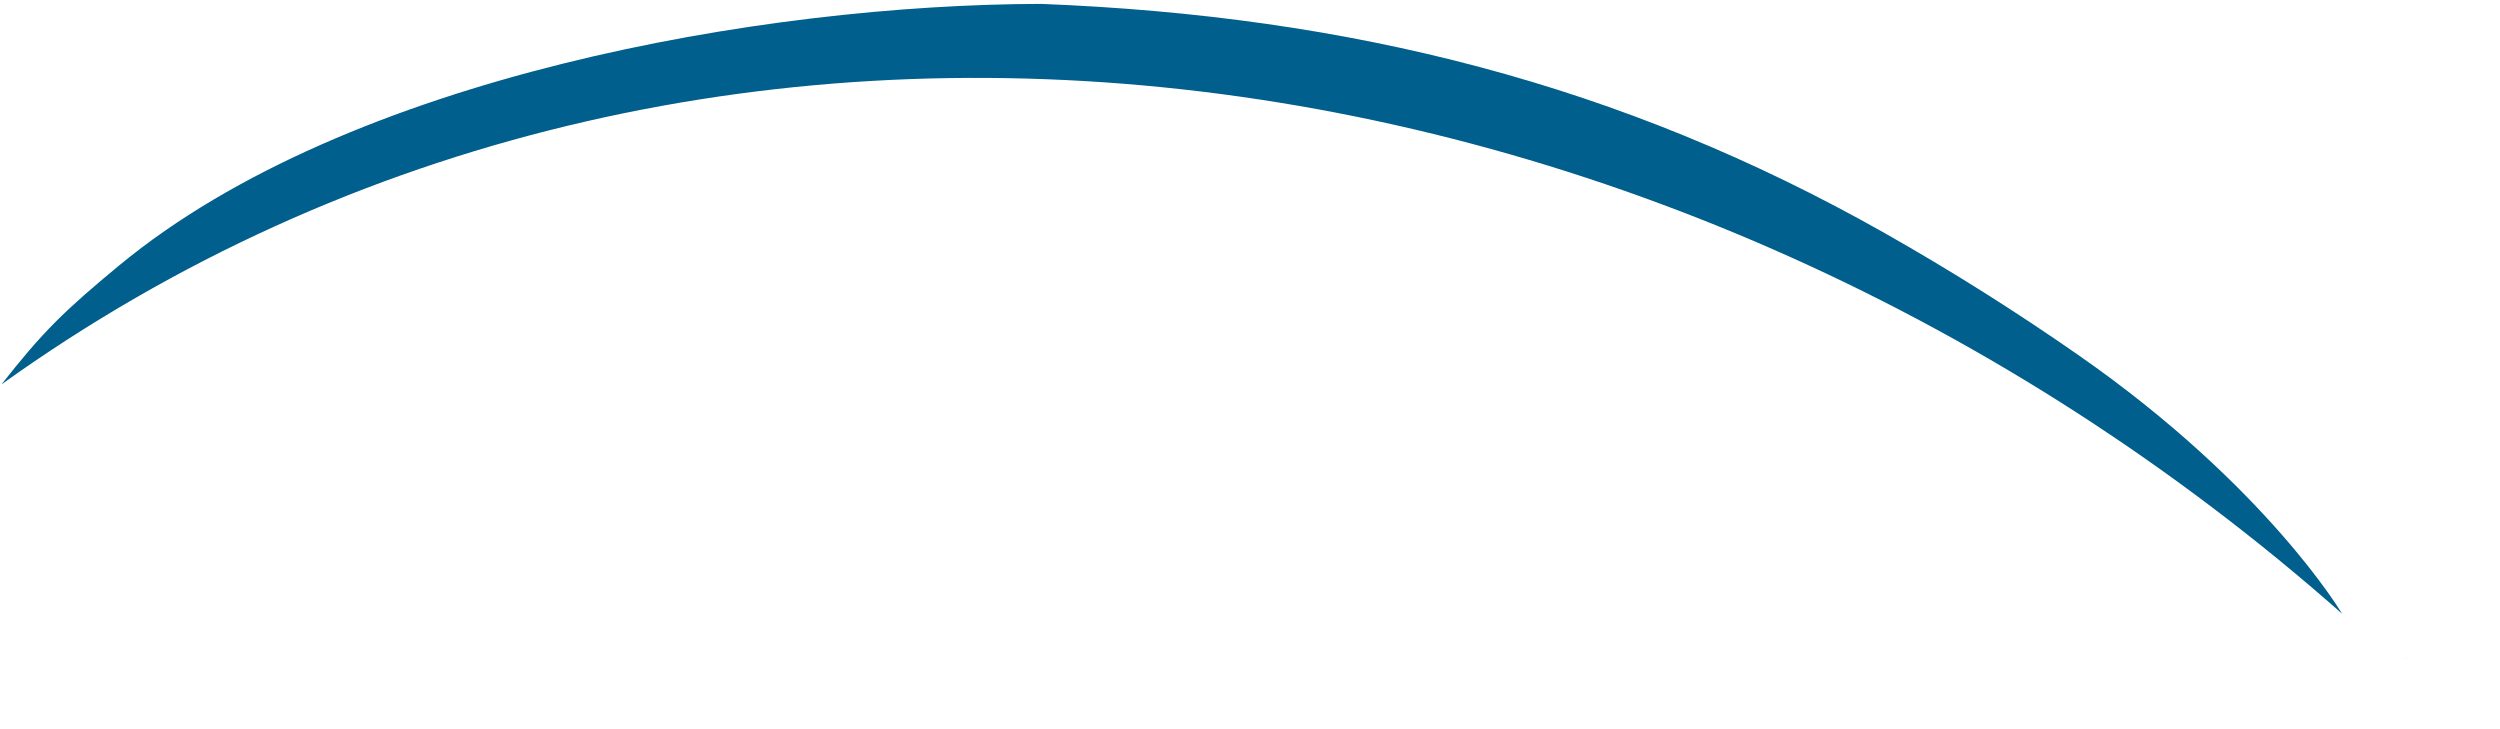
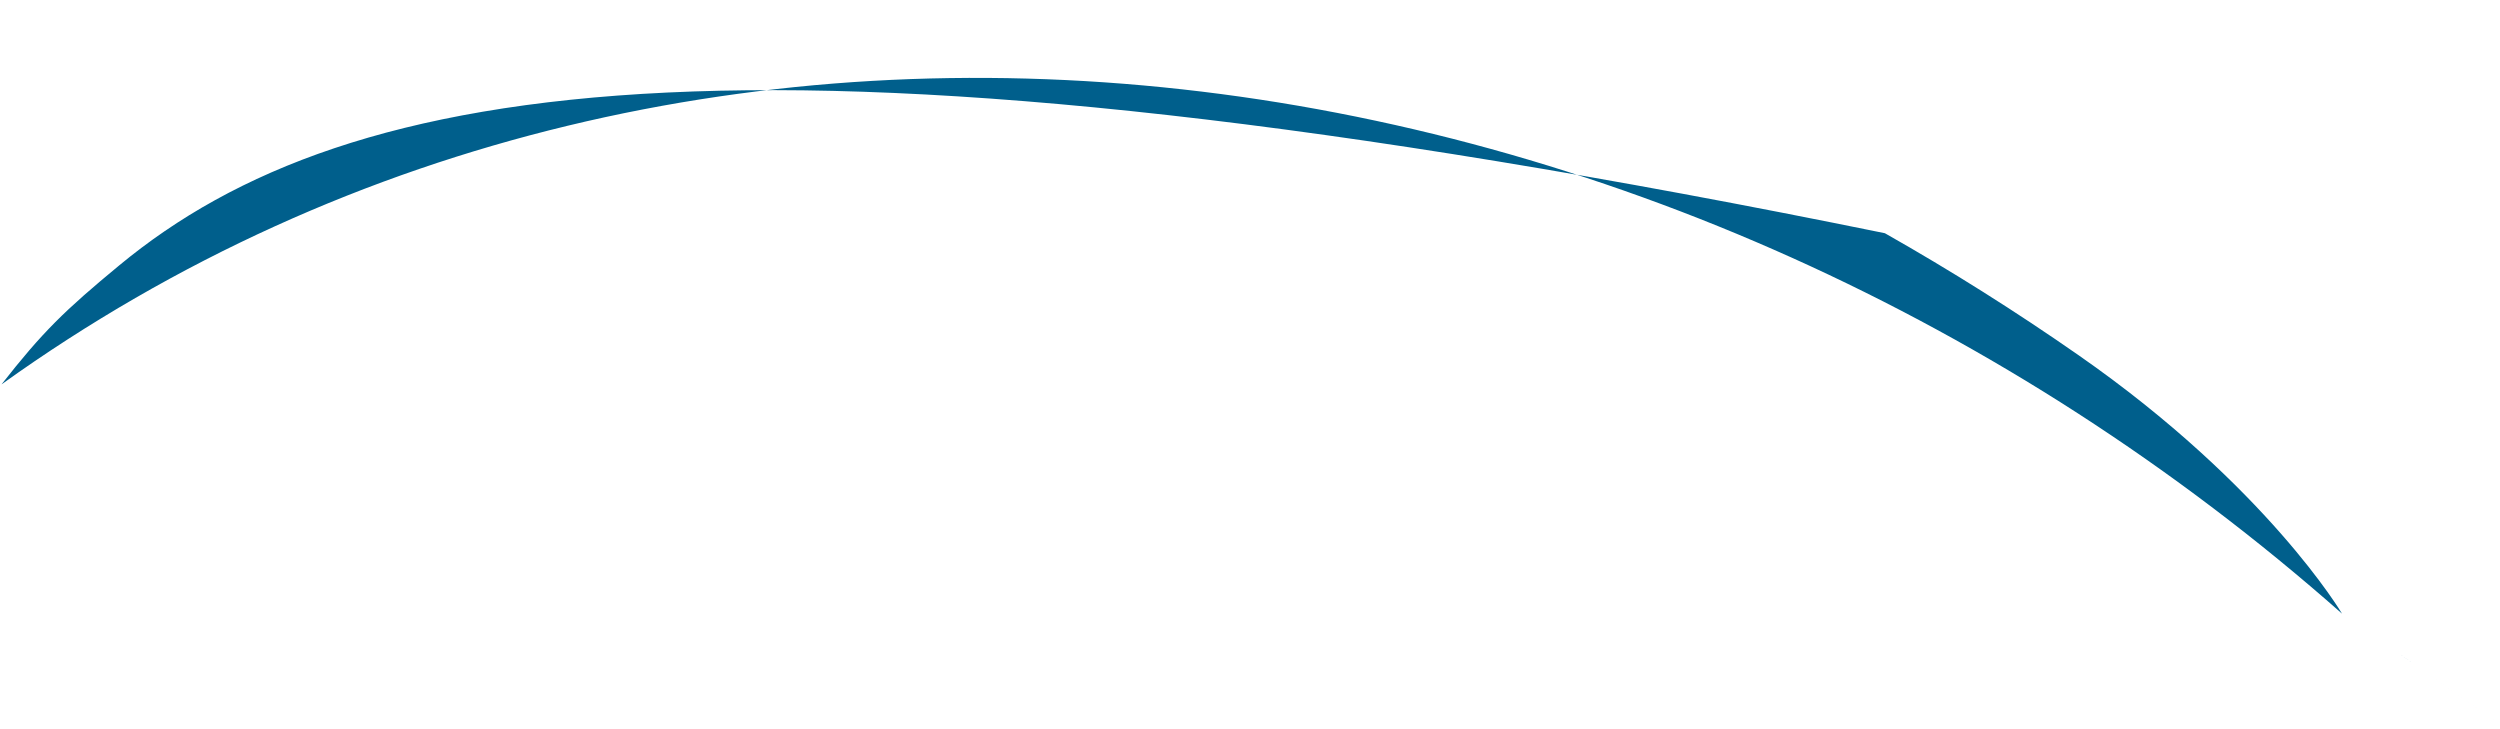
<svg xmlns="http://www.w3.org/2000/svg" width="391" height="114" viewBox="0 0 391 114" fill="none">
-   <path d="M325.092 55.558C315.273 48.716 305.152 42.339 294.795 36.475C253.495 13.091 211.111 2.512 162.853 0.609C119.402 0.689 54.478 11.923 18.709 41.456C10.063 48.595 6.646 51.936 0.236 60.12C109.36 -18.163 261.554 3.396 366.293 95.978C386.61 110.205 409.212 126.031 366.293 95.978C366.293 95.978 354.55 76.082 325.092 55.557L325.092 55.558Z" fill="#005F8C" />
+   <path d="M325.092 55.558C315.273 48.716 305.152 42.339 294.795 36.475C119.402 0.689 54.478 11.923 18.709 41.456C10.063 48.595 6.646 51.936 0.236 60.12C109.36 -18.163 261.554 3.396 366.293 95.978C386.61 110.205 409.212 126.031 366.293 95.978C366.293 95.978 354.55 76.082 325.092 55.557L325.092 55.558Z" fill="#005F8C" />
</svg>